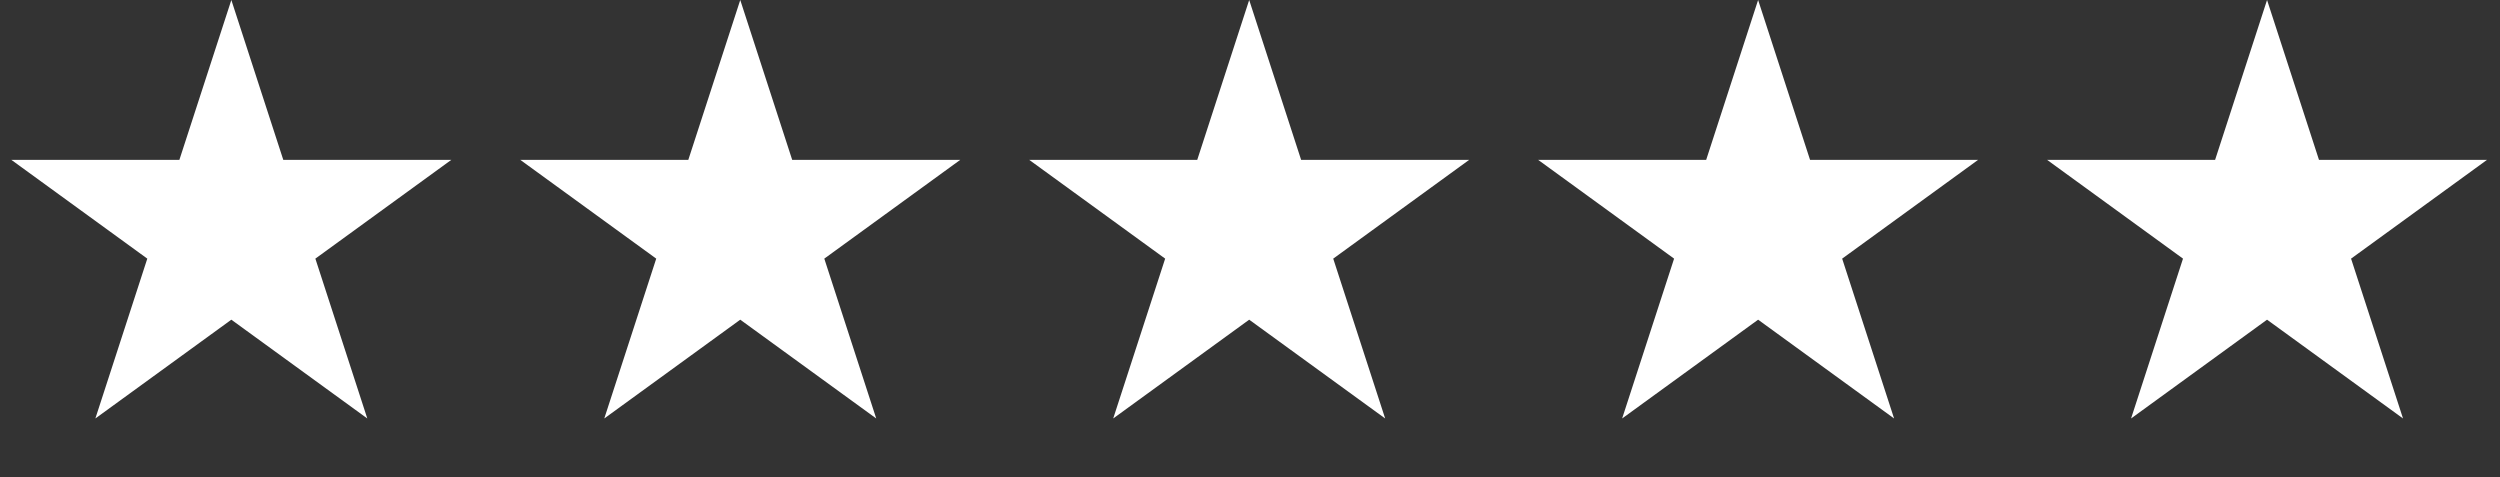
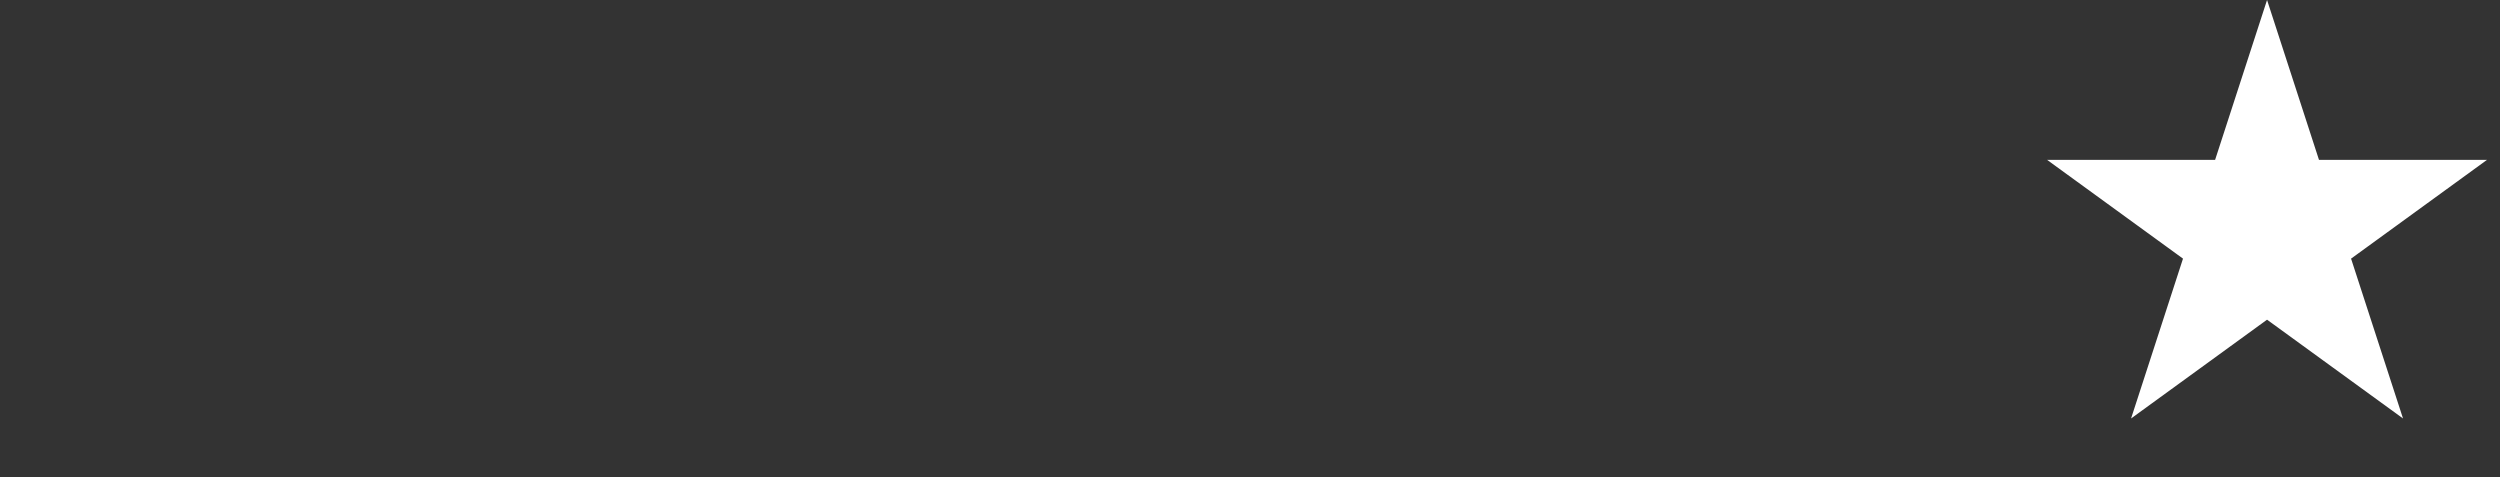
<svg xmlns="http://www.w3.org/2000/svg" width="110" height="21" viewBox="0 0 110 21" fill="none">
  <rect x="0" y="0" width="110" height="21" fill="#333333" stroke="none" />
-   <path d="M10.179 0L12.464 7.033H19.859L13.876 11.38L16.161 18.413L10.179 14.066L4.196 18.413L6.481 11.38L0.498 7.033H7.893L10.179 0Z" fill="white" />
-   <path d="M32.571 0L34.856 7.033H42.252L36.269 11.38L38.554 18.413L32.571 14.066L26.588 18.413L28.874 11.38L22.891 7.033H30.286L32.571 0Z" fill="white" />
-   <path d="M54.964 0L57.249 7.033H64.645L58.662 11.38L60.947 18.413L54.964 14.066L48.981 18.413L51.267 11.38L45.284 7.033H52.679L54.964 0Z" fill="white" />
-   <path d="M77.357 0L79.642 7.033H87.038L81.055 11.38L83.34 18.413L77.357 14.066L71.374 18.413L73.66 11.38L67.677 7.033H75.072L77.357 0Z" fill="white" />
  <path d="M99.75 0L102.035 7.033H109.43L103.447 11.38L105.733 18.413L99.75 14.066L93.767 18.413L96.052 11.38L90.07 7.033H97.465L99.75 0Z" fill="white" />
</svg>